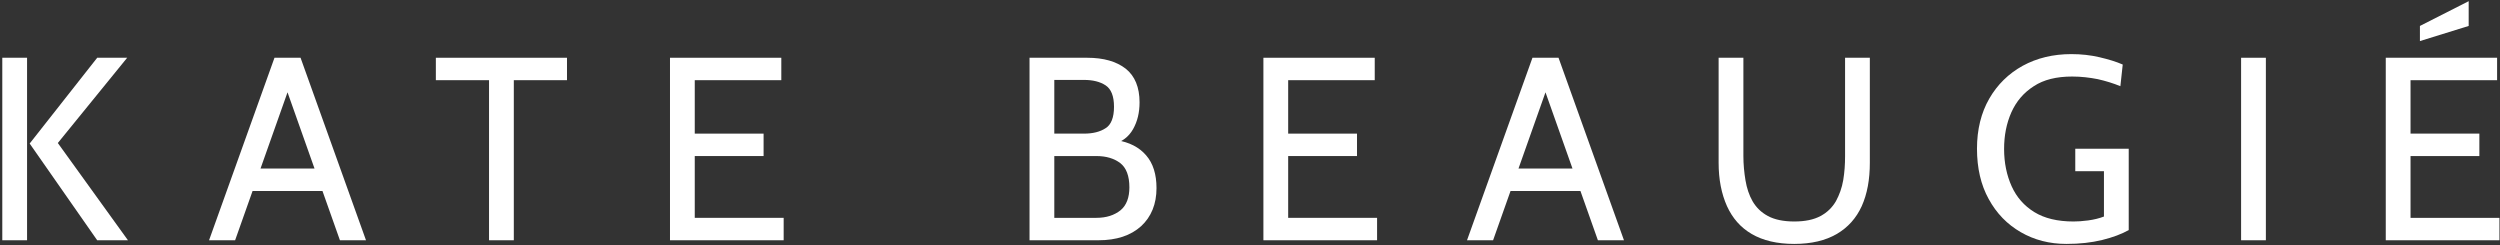
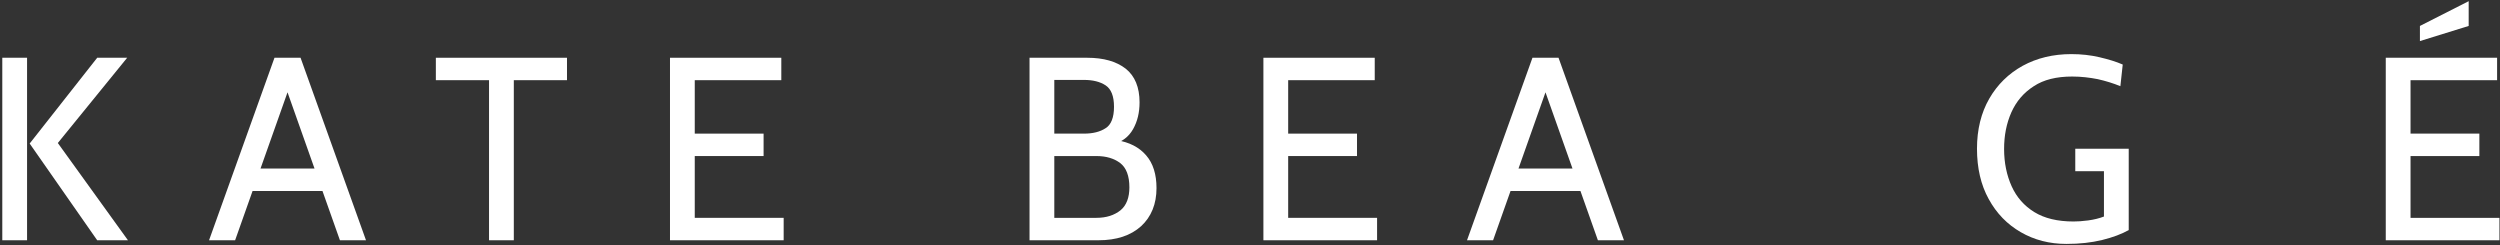
<svg xmlns="http://www.w3.org/2000/svg" width="100%" height="100%" viewBox="0 0 959 94" version="1.1" xml:space="preserve" style="fill-rule:evenodd;clip-rule:evenodd;stroke-linejoin:round;stroke-miterlimit:2;">
  <rect x="0" y="0" width="959" height="94" fill="#333333" stroke="none" />
  <g transform="matrix(1,0,0,1,-2863,-488)">
    <g transform="matrix(1,0,0,1,1511.67,0)">
      <g transform="matrix(1.773,0,0,1.773,-1444.49,-640.598)">
        <g transform="matrix(56.408,0,0,56.408,1572.87,688.529)">
          <path d="M0.444,-0L0.185,-0.371L0.444,-0.7L0.559,-0.7L0.293,-0.373L0.562,-0L0.444,-0ZM0.08,-0L0.08,-0.7L0.175,-0.7L0.175,-0L0.08,-0Z" style="fill:#fff;fill-rule:nonzero;" />
        </g>
        <g transform="matrix(56.408,0,0,56.408,1621.72,688.529)">
          <path d="M0.458,-0.189L0.158,-0.189L0.158,-0.275L0.458,-0.275L0.458,-0.189ZM0.294,-0.607L0.322,-0.607L0.107,-0L0.007,-0L0.258,-0.7L0.358,-0.7L0.609,-0L0.509,-0L0.294,-0.607Z" style="fill:#fff;fill-rule:nonzero;" />
        </g>
        <g transform="matrix(56.408,0,0,56.408,1670.34,688.529)">
          <path d="M0.219,-0L0.219,-0.614L0.015,-0.614L0.015,-0.7L0.518,-0.7L0.518,-0.614L0.314,-0.614L0.314,-0L0.219,-0Z" style="fill:#fff;fill-rule:nonzero;" />
        </g>
        <g transform="matrix(56.408,0,0,56.408,1717.33,688.529)">
          <path d="M0.08,-0L0.08,-0.7L0.507,-0.7L0.507,-0.614L0.175,-0.614L0.175,-0.409L0.439,-0.409L0.439,-0.323L0.175,-0.323L0.175,-0.086L0.516,-0.086L0.516,-0L0.08,-0Z" style="fill:#fff;fill-rule:nonzero;" />
        </g>
        <g transform="matrix(56.408,0,0,56.408,1795.12,688.529)">
          <path d="M0.08,-0L0.08,-0.7L0.301,-0.7C0.364,-0.7 0.413,-0.686 0.449,-0.658C0.484,-0.63 0.502,-0.587 0.502,-0.529C0.502,-0.49 0.494,-0.456 0.477,-0.426C0.46,-0.396 0.434,-0.377 0.4,-0.368L0.414,-0.384C0.463,-0.376 0.5,-0.357 0.527,-0.326C0.554,-0.295 0.567,-0.253 0.567,-0.2C0.567,-0.139 0.547,-0.09 0.508,-0.054C0.468,-0.018 0.414,-0 0.344,-0L0.08,-0ZM0.175,-0.086L0.336,-0.086C0.375,-0.086 0.405,-0.096 0.429,-0.115C0.452,-0.134 0.463,-0.164 0.463,-0.203C0.463,-0.247 0.451,-0.278 0.428,-0.296C0.404,-0.314 0.374,-0.323 0.336,-0.323L0.175,-0.323L0.175,-0.086ZM0.175,-0.409L0.289,-0.409C0.323,-0.409 0.351,-0.416 0.372,-0.43C0.393,-0.443 0.404,-0.471 0.404,-0.512C0.404,-0.553 0.393,-0.58 0.372,-0.594C0.351,-0.608 0.323,-0.615 0.289,-0.615L0.175,-0.615L0.175,-0.409Z" style="fill:#fff;fill-rule:nonzero;" />
        </g>
        <g transform="matrix(56.408,0,0,56.408,1845.72,688.529)">
          <path d="M0.08,-0L0.08,-0.7L0.507,-0.7L0.507,-0.614L0.175,-0.614L0.175,-0.409L0.439,-0.409L0.439,-0.323L0.175,-0.323L0.175,-0.086L0.516,-0.086L0.516,-0L0.08,-0Z" style="fill:#fff;fill-rule:nonzero;" />
        </g>
        <g transform="matrix(56.408,0,0,56.408,1893.89,688.529)">
          <path d="M0.458,-0.189L0.158,-0.189L0.158,-0.275L0.458,-0.275L0.458,-0.189ZM0.294,-0.607L0.322,-0.607L0.107,-0L0.007,-0L0.258,-0.7L0.358,-0.7L0.609,-0L0.509,-0L0.294,-0.607Z" style="fill:#fff;fill-rule:nonzero;" />
        </g>
        <g transform="matrix(56.408,0,0,56.408,1944.66,688.529)">
-           <path d="M0.362,0.014C0.296,0.014 0.242,0.001 0.199,-0.024C0.156,-0.049 0.125,-0.085 0.104,-0.131C0.083,-0.178 0.072,-0.233 0.072,-0.297L0.072,-0.7L0.167,-0.7L0.167,-0.323C0.167,-0.291 0.17,-0.26 0.175,-0.23C0.18,-0.2 0.189,-0.173 0.202,-0.15C0.216,-0.126 0.235,-0.107 0.261,-0.093C0.287,-0.079 0.321,-0.072 0.362,-0.072C0.404,-0.072 0.437,-0.079 0.463,-0.093C0.489,-0.107 0.508,-0.126 0.522,-0.15C0.535,-0.174 0.545,-0.201 0.55,-0.231C0.555,-0.261 0.557,-0.291 0.557,-0.323L0.557,-0.7L0.652,-0.7L0.652,-0.297C0.652,-0.233 0.642,-0.178 0.621,-0.131C0.6,-0.085 0.568,-0.049 0.525,-0.024C0.482,0.001 0.428,0.014 0.362,0.014Z" style="fill:#fff;fill-rule:nonzero;" />
-         </g>
+           </g>
        <g transform="matrix(56.408,0,0,56.408,2002.42,688.529)">
          <path d="M0.382,0.014C0.317,0.014 0.259,-0.001 0.207,-0.031C0.155,-0.061 0.114,-0.103 0.084,-0.158C0.054,-0.212 0.039,-0.277 0.039,-0.351C0.039,-0.425 0.055,-0.489 0.086,-0.543C0.117,-0.597 0.16,-0.639 0.214,-0.669C0.269,-0.699 0.331,-0.714 0.401,-0.714C0.439,-0.714 0.475,-0.71 0.509,-0.702C0.543,-0.694 0.573,-0.685 0.598,-0.674L0.589,-0.591C0.562,-0.602 0.533,-0.611 0.502,-0.618C0.471,-0.624 0.439,-0.628 0.404,-0.628C0.344,-0.628 0.295,-0.616 0.257,-0.591C0.218,-0.566 0.19,-0.533 0.171,-0.491C0.152,-0.448 0.143,-0.402 0.143,-0.35C0.143,-0.297 0.153,-0.249 0.172,-0.207C0.191,-0.165 0.22,-0.132 0.259,-0.108C0.298,-0.084 0.348,-0.072 0.409,-0.072C0.424,-0.072 0.443,-0.073 0.465,-0.076C0.487,-0.079 0.508,-0.084 0.526,-0.091L0.526,-0.265L0.416,-0.265L0.416,-0.351L0.621,-0.351L0.621,-0.039C0.594,-0.024 0.56,-0.011 0.519,-0.001C0.478,0.009 0.433,0.014 0.382,0.014Z" style="fill:#fff;fill-rule:nonzero;" />
        </g>
        <g transform="matrix(56.408,0,0,56.408,2057.25,688.529)">
-           <rect x="0.08" y="-0.7" width="0.095" height="0.7" style="fill:#fff;fill-rule:nonzero;" />
-         </g>
+           </g>
        <g transform="matrix(56.408,0,0,56.408,2088.55,688.529)">
          <path d="M0.08,-0L0.08,-0.7L0.507,-0.7L0.507,-0.614L0.175,-0.614L0.175,-0.409L0.439,-0.409L0.439,-0.323L0.175,-0.323L0.175,-0.086L0.516,-0.086L0.516,-0L0.08,-0ZM0.211,-0.764L0.211,-0.822L0.398,-0.917L0.398,-0.822L0.211,-0.764Z" style="fill:#fff;fill-rule:nonzero;" />
        </g>
      </g>
    </g>
  </g>
</svg>